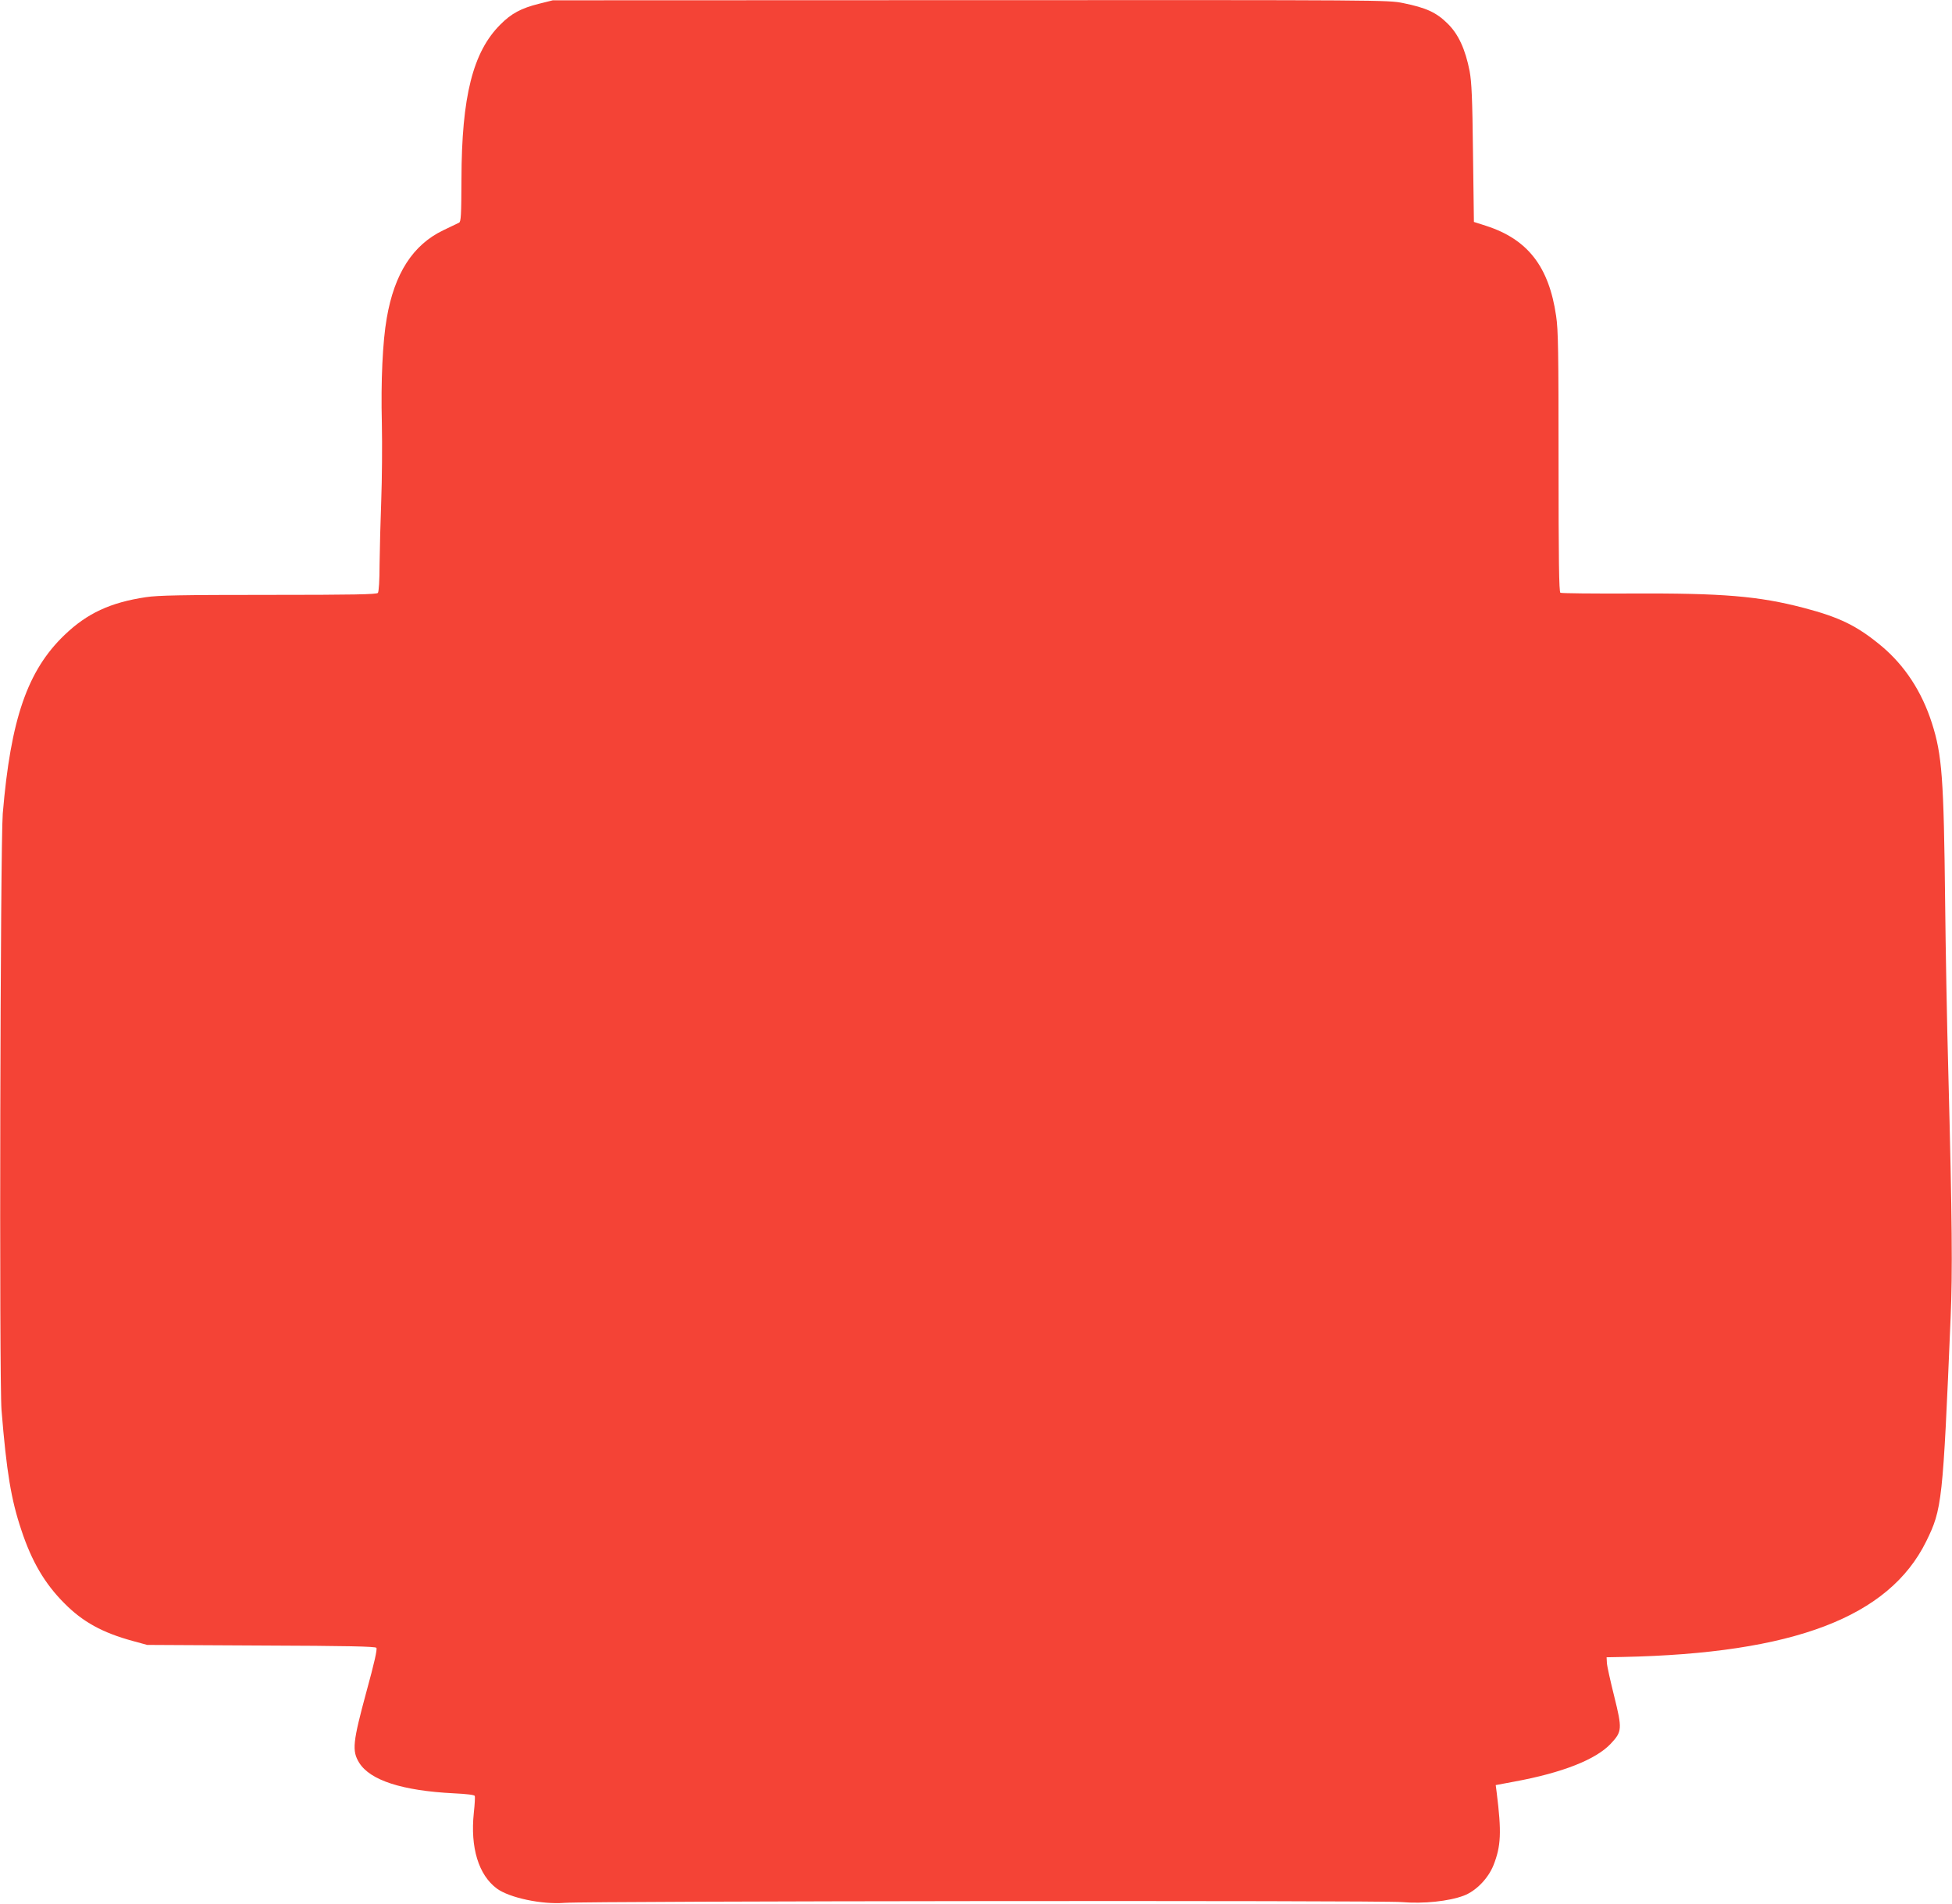
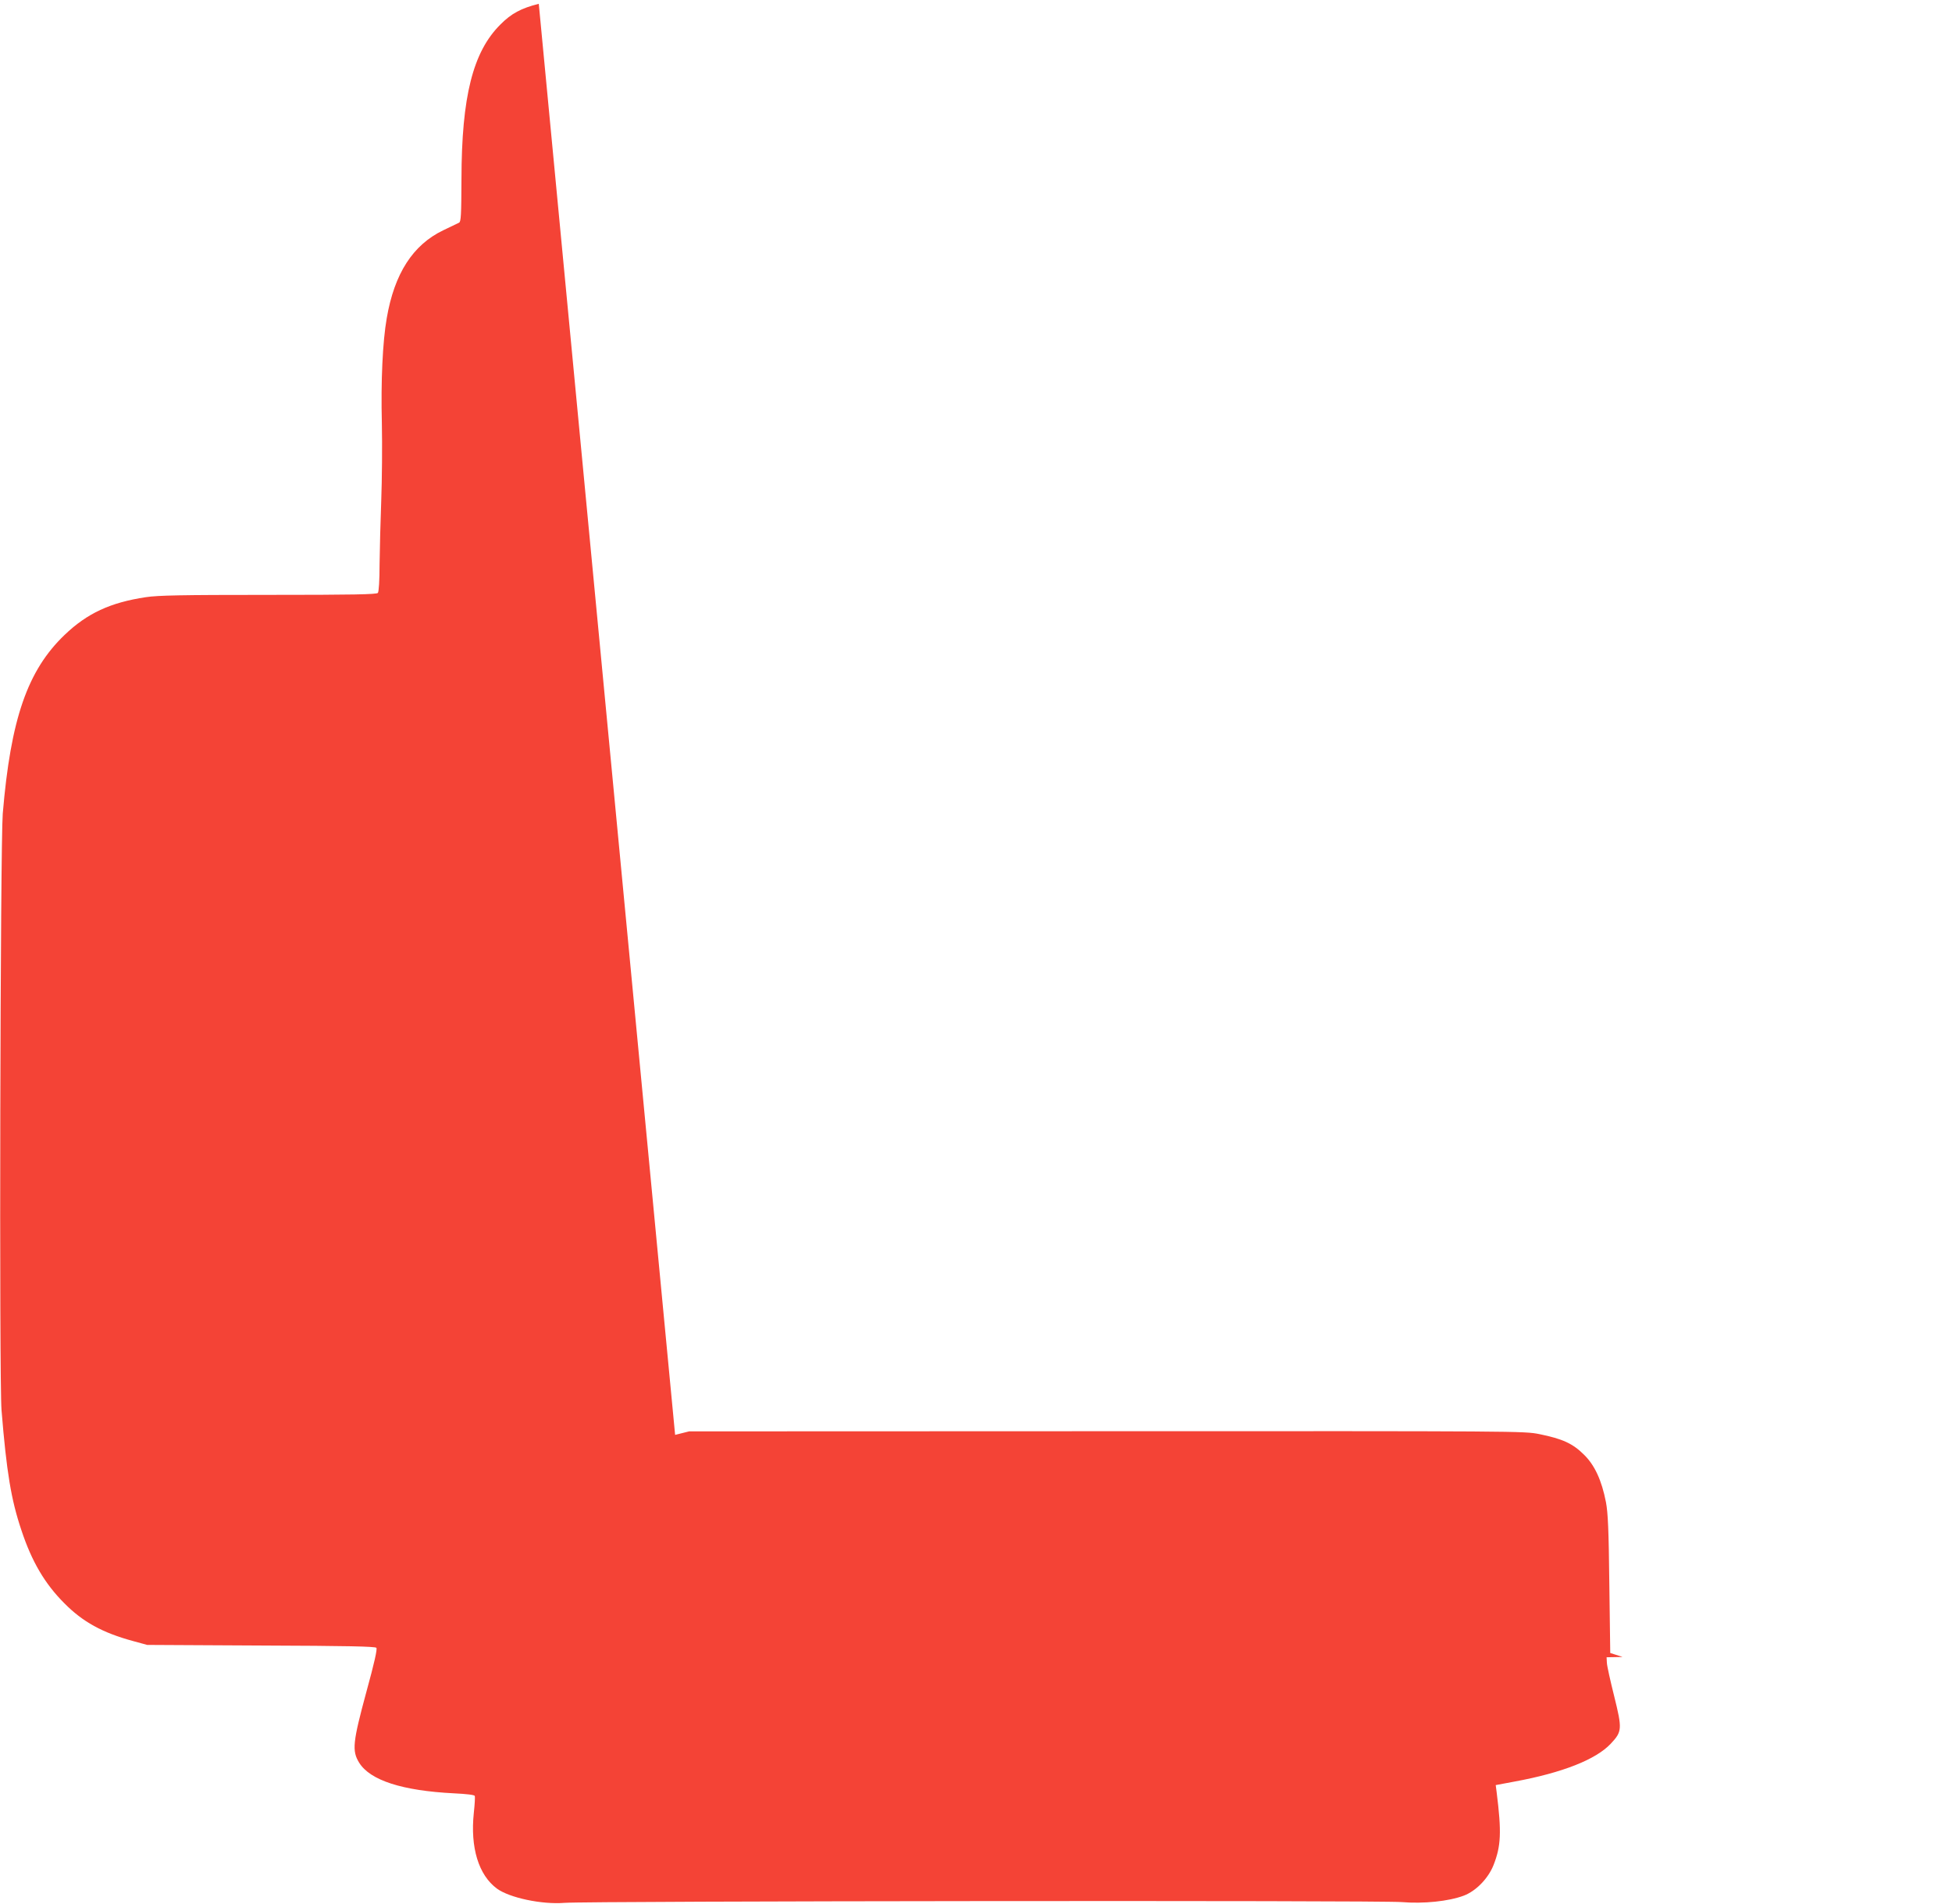
<svg xmlns="http://www.w3.org/2000/svg" version="1.0" width="1280pt" height="1248pt" viewBox="0 0 1280 1248" preserveAspectRatio="xMidYMid meet">
  <g transform="translate(0,1248) scale(0.1,-0.1)" fill="#f44336" stroke="none">
-     <path d="M3533 12455 c-116 -29 -181 -64 -252 -136 -180 -179 -254 -472 -255 -1013 -1 -237 -3 -280 -16 -286 -8 -4 -55 -27 -104 -50 -198 -95 -320 -283 -370 -576 -27 -154 -39 -412 -32 -689 3 -143 1 -370 -4 -505 -5 -135 -10 -324 -11 -420 0 -105 -5 -180 -11 -187 -8 -10 -162 -13 -717 -13 -571 0 -725 -3 -804 -15 -234 -35 -386 -106 -534 -248 -243 -233 -353 -551 -405 -1172 -16 -202 -24 -3716 -8 -3910 33 -406 63 -587 130 -786 68 -206 154 -352 281 -479 121 -123 251 -194 449 -248 l95 -26 747 -4 c566 -2 749 -6 756 -15 7 -8 -13 -98 -65 -287 -90 -332 -96 -388 -48 -466 72 -116 283 -184 622 -201 82 -4 134 -10 136 -17 3 -6 0 -56 -6 -111 -24 -227 31 -408 152 -497 83 -60 294 -105 443 -93 152 12 5351 17 5489 5 144 -12 308 5 407 42 80 30 160 112 195 199 50 126 54 217 21 480 l-6 46 123 23 c315 58 535 145 632 249 74 79 75 96 22 310 -25 100 -47 198 -48 219 l-2 37 105 2 c1121 23 1746 261 1991 758 104 212 109 255 160 1467 13 298 10 638 -15 1603 -9 319 -18 823 -21 1120 -9 815 -20 966 -87 1175 -66 206 -178 377 -331 505 -159 132 -273 188 -510 250 -295 77 -530 97 -1133 94 -248 -1 -456 1 -462 5 -9 5 -12 218 -12 858 0 718 -2 867 -16 957 -47 323 -186 502 -458 590 l-81 26 -6 450 c-4 363 -9 467 -22 538 -28 144 -74 244 -145 313 -74 73 -140 103 -292 134 -101 20 -121 20 -2839 19 l-2736 -1 -92 -23z" />
+     <path d="M3533 12455 c-116 -29 -181 -64 -252 -136 -180 -179 -254 -472 -255 -1013 -1 -237 -3 -280 -16 -286 -8 -4 -55 -27 -104 -50 -198 -95 -320 -283 -370 -576 -27 -154 -39 -412 -32 -689 3 -143 1 -370 -4 -505 -5 -135 -10 -324 -11 -420 0 -105 -5 -180 -11 -187 -8 -10 -162 -13 -717 -13 -571 0 -725 -3 -804 -15 -234 -35 -386 -106 -534 -248 -243 -233 -353 -551 -405 -1172 -16 -202 -24 -3716 -8 -3910 33 -406 63 -587 130 -786 68 -206 154 -352 281 -479 121 -123 251 -194 449 -248 l95 -26 747 -4 c566 -2 749 -6 756 -15 7 -8 -13 -98 -65 -287 -90 -332 -96 -388 -48 -466 72 -116 283 -184 622 -201 82 -4 134 -10 136 -17 3 -6 0 -56 -6 -111 -24 -227 31 -408 152 -497 83 -60 294 -105 443 -93 152 12 5351 17 5489 5 144 -12 308 5 407 42 80 30 160 112 195 199 50 126 54 217 21 480 l-6 46 123 23 c315 58 535 145 632 249 74 79 75 96 22 310 -25 100 -47 198 -48 219 l-2 37 105 2 l-81 26 -6 450 c-4 363 -9 467 -22 538 -28 144 -74 244 -145 313 -74 73 -140 103 -292 134 -101 20 -121 20 -2839 19 l-2736 -1 -92 -23z" />
  </g>
</svg>